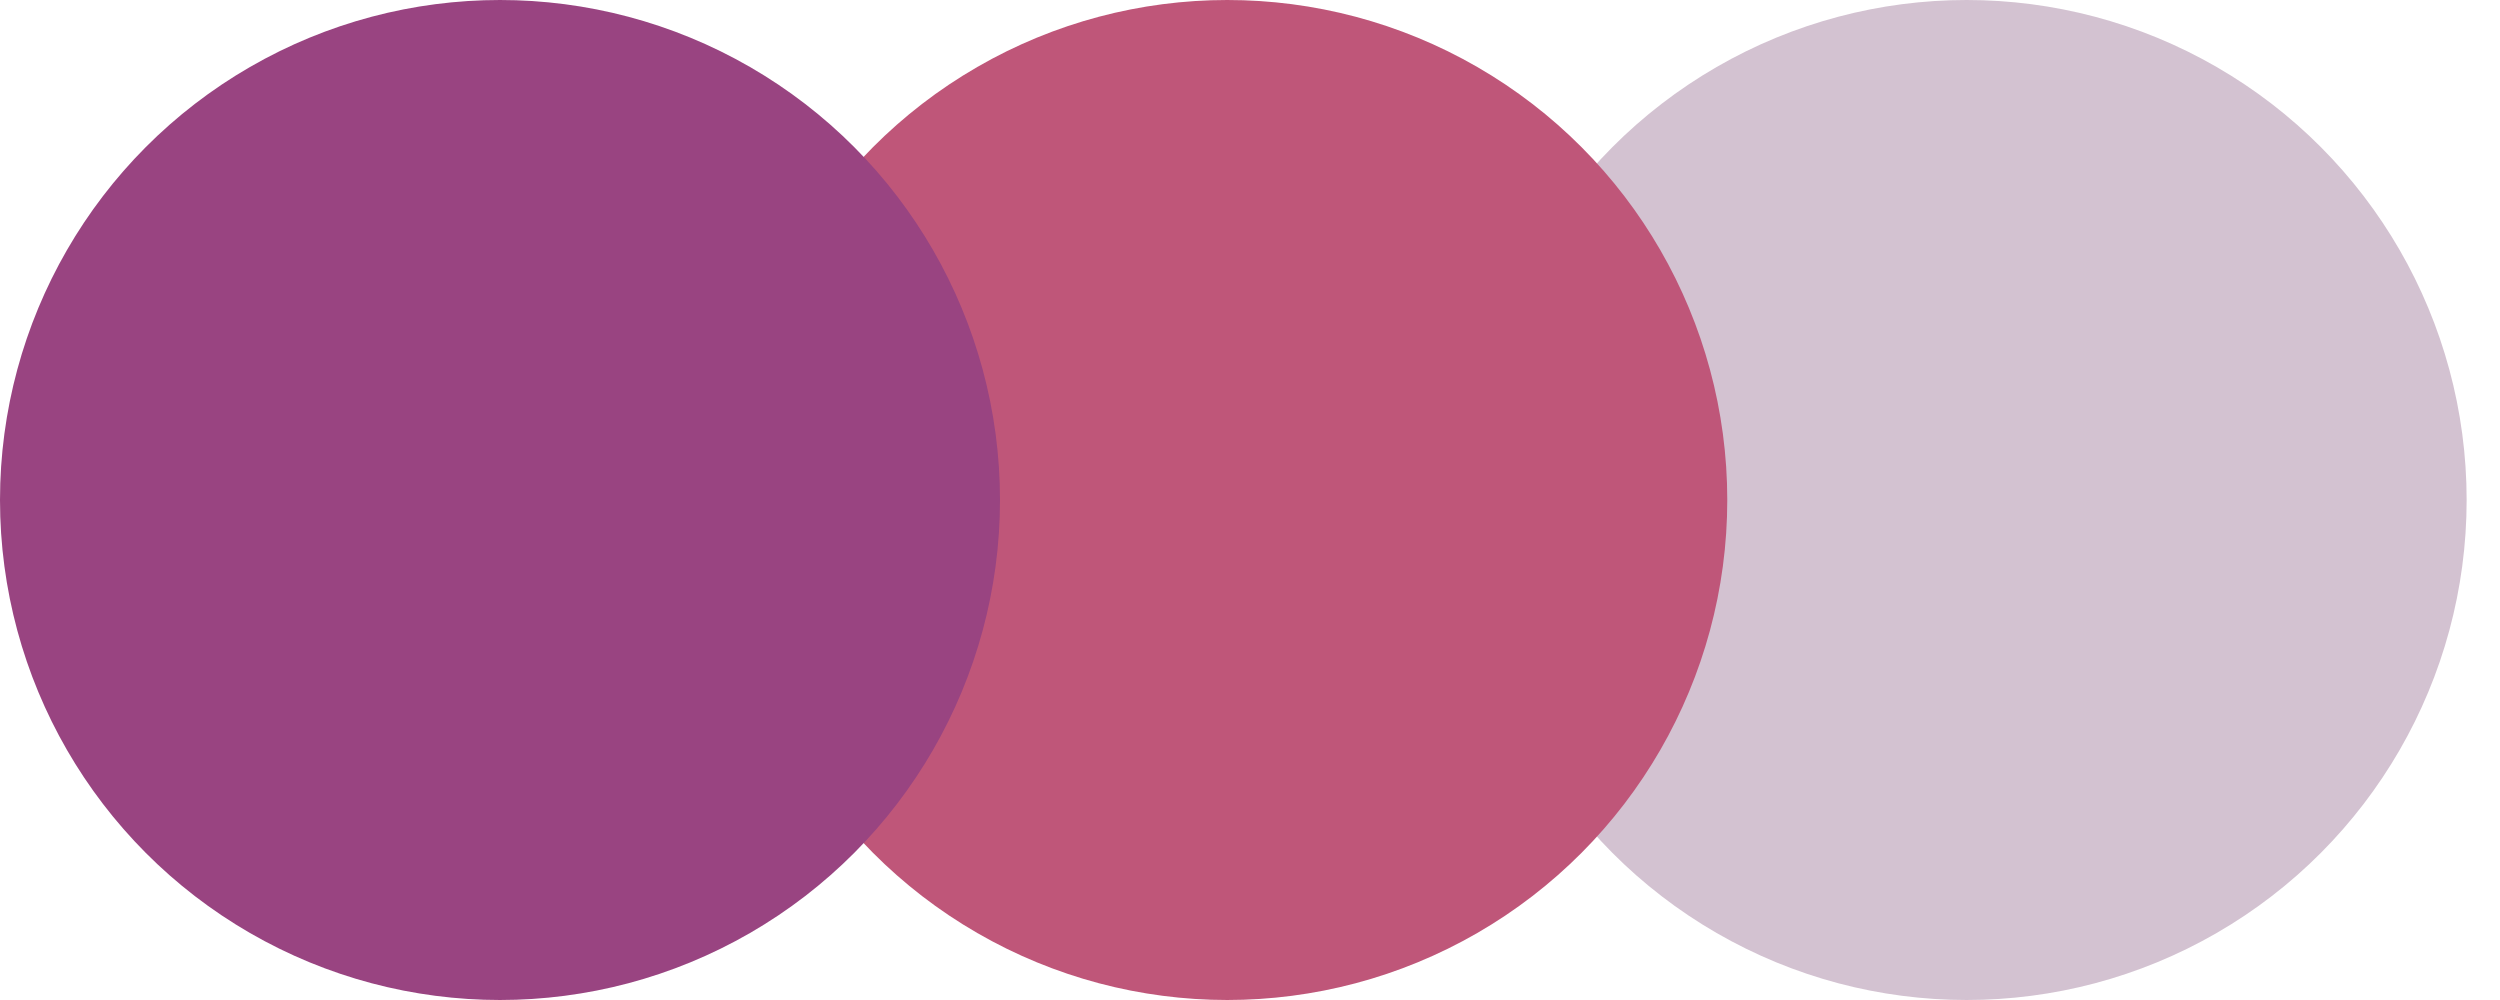
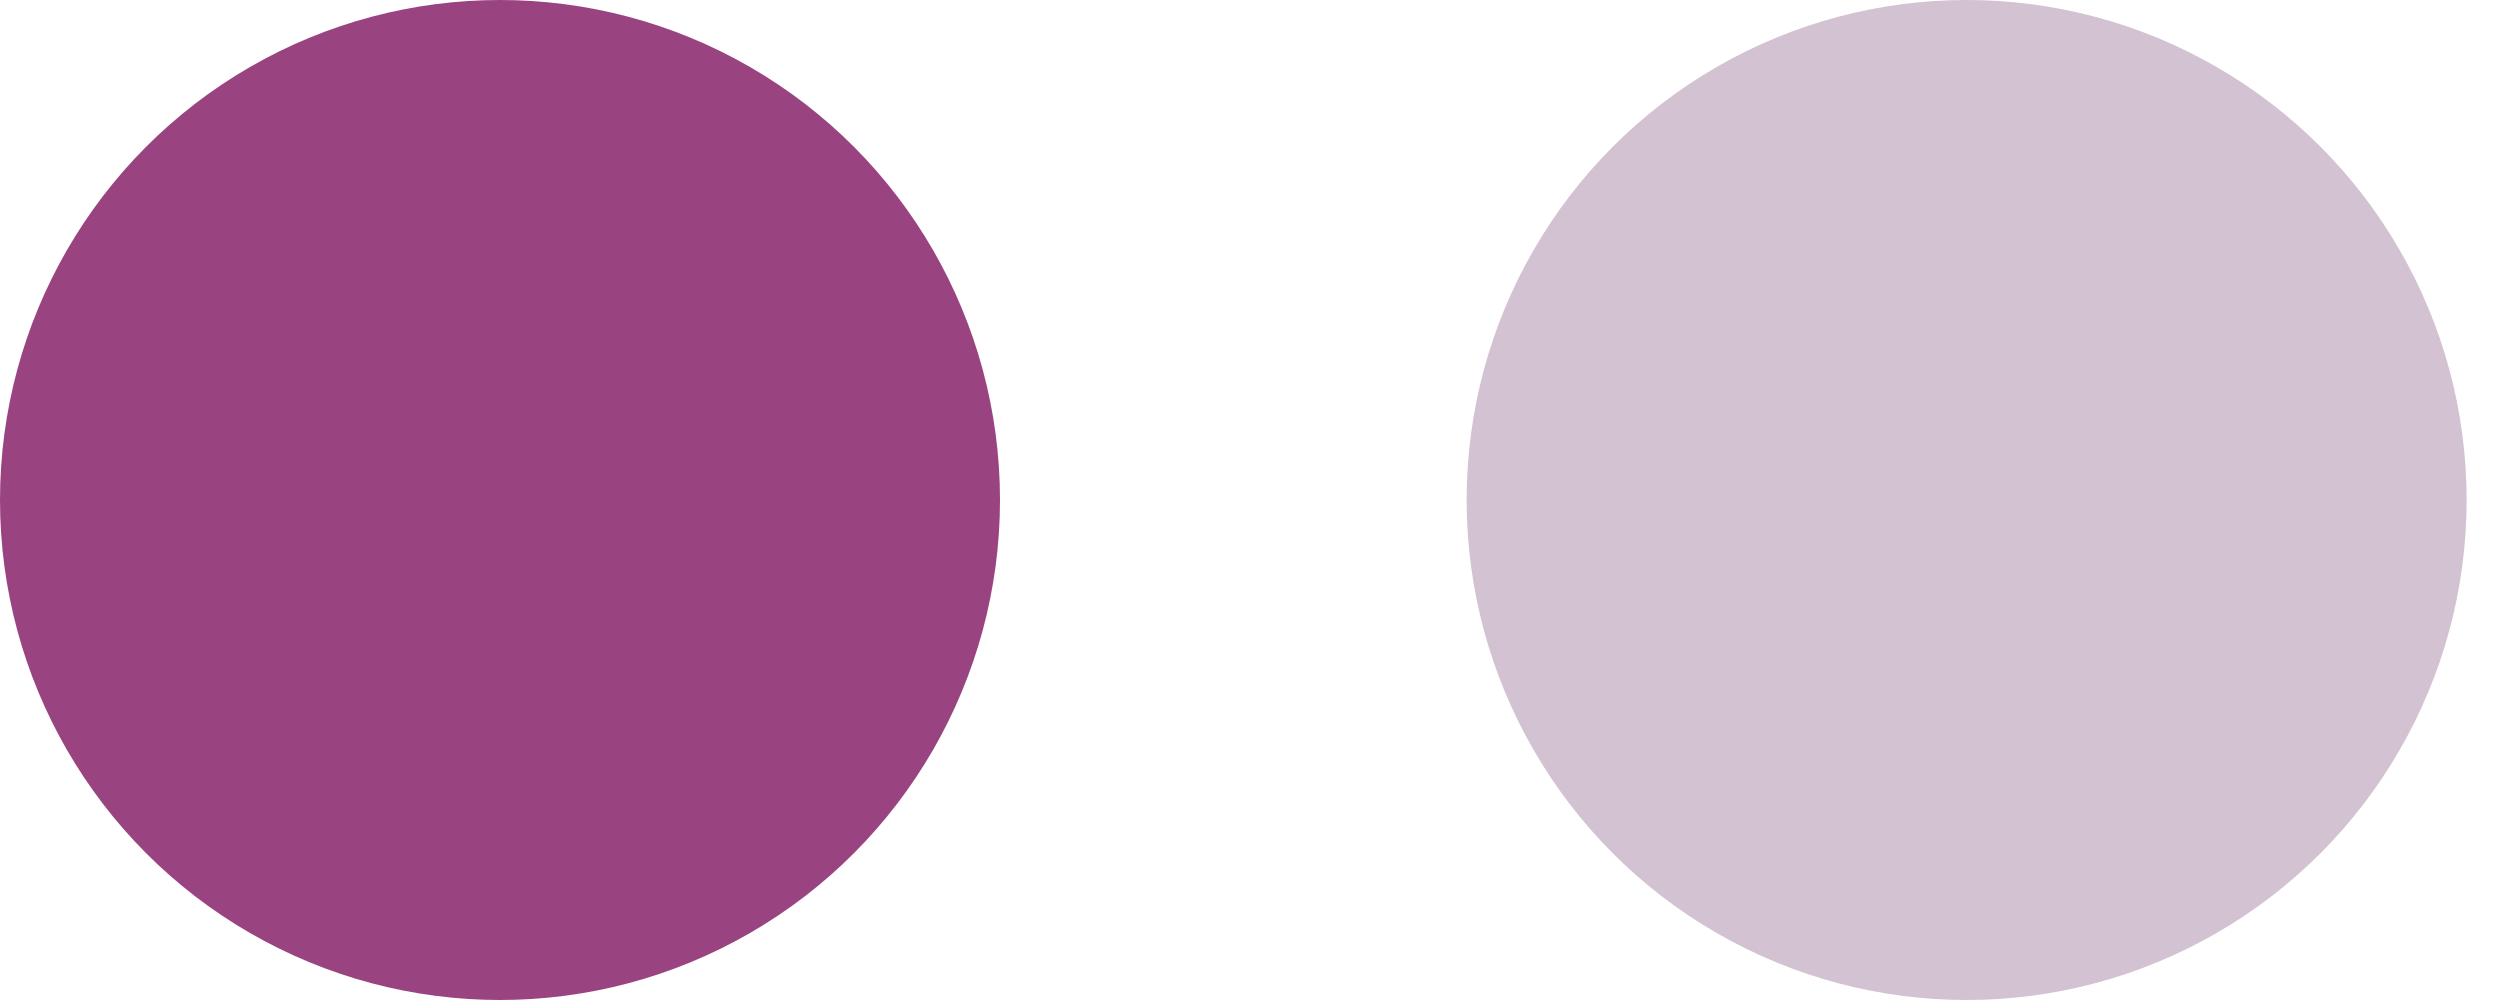
<svg xmlns="http://www.w3.org/2000/svg" width="55" height="22" viewBox="0 0 55 22" fill="none">
  <circle cx="43.266" cy="11" r="11" fill="#D3C2D1" />
-   <circle cx="27" cy="11" r="11" fill="#BF5679" />
  <circle cx="11" cy="11" r="11" fill="#994481" />
</svg>